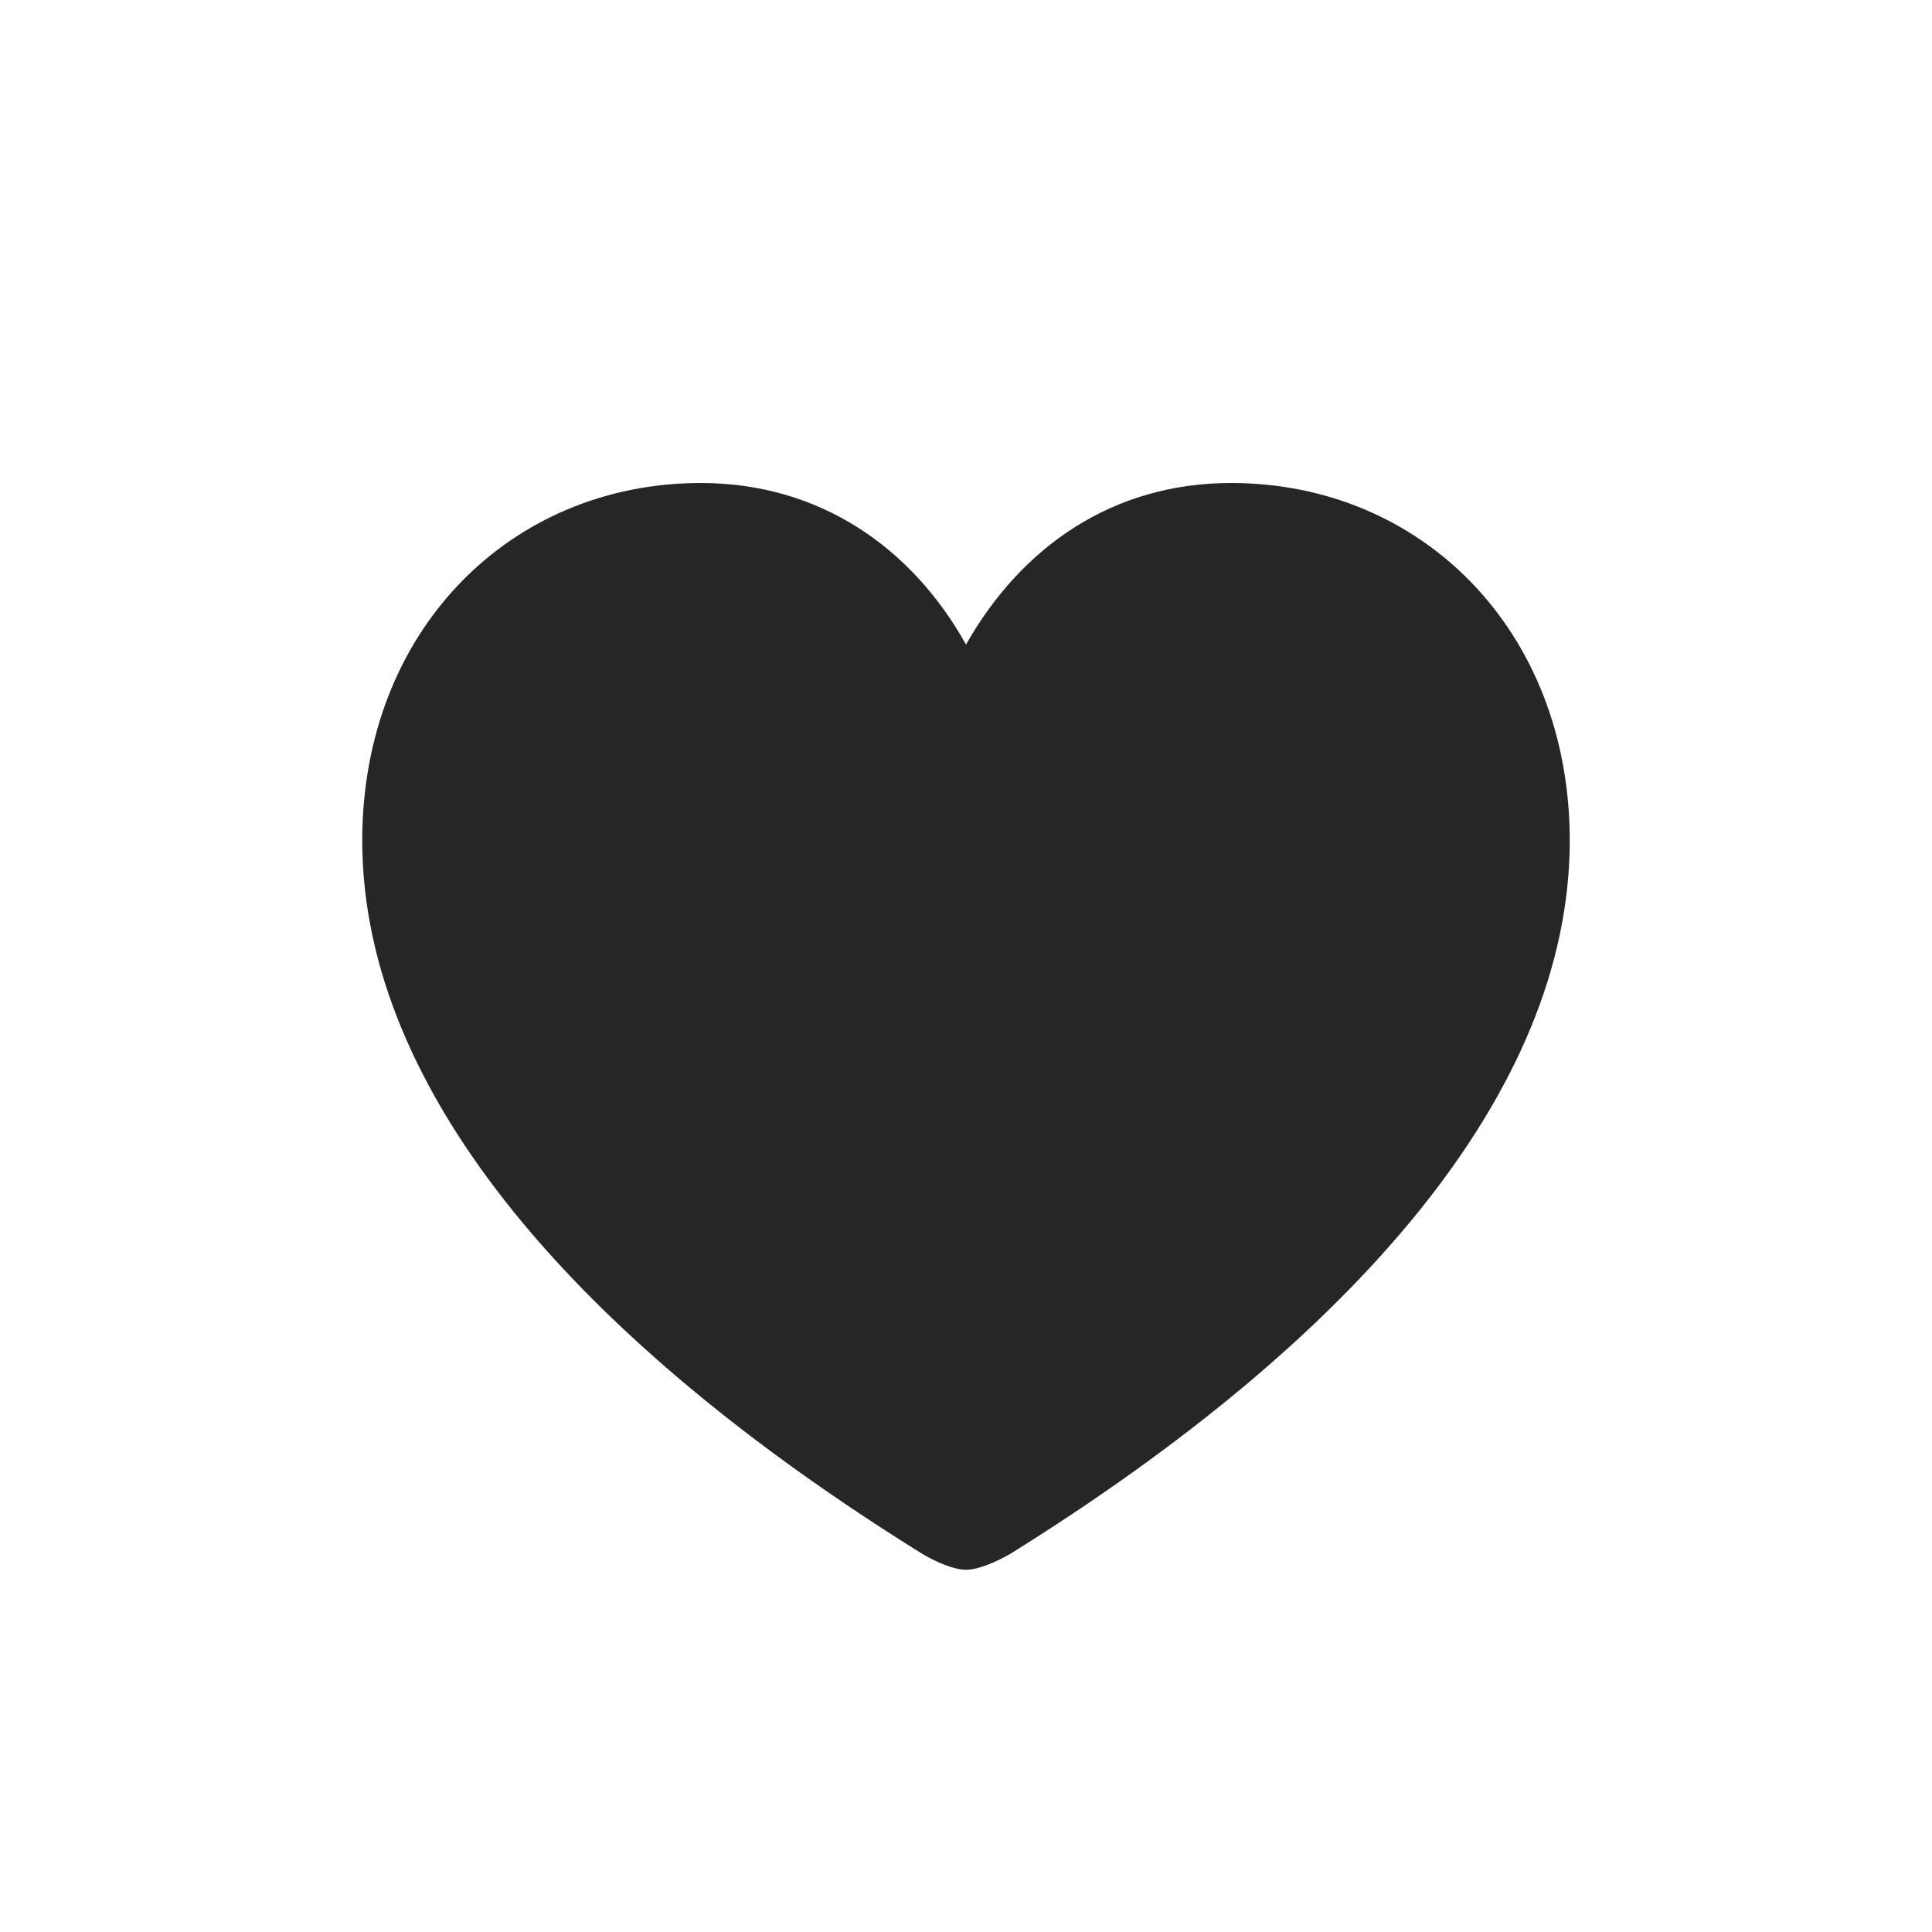
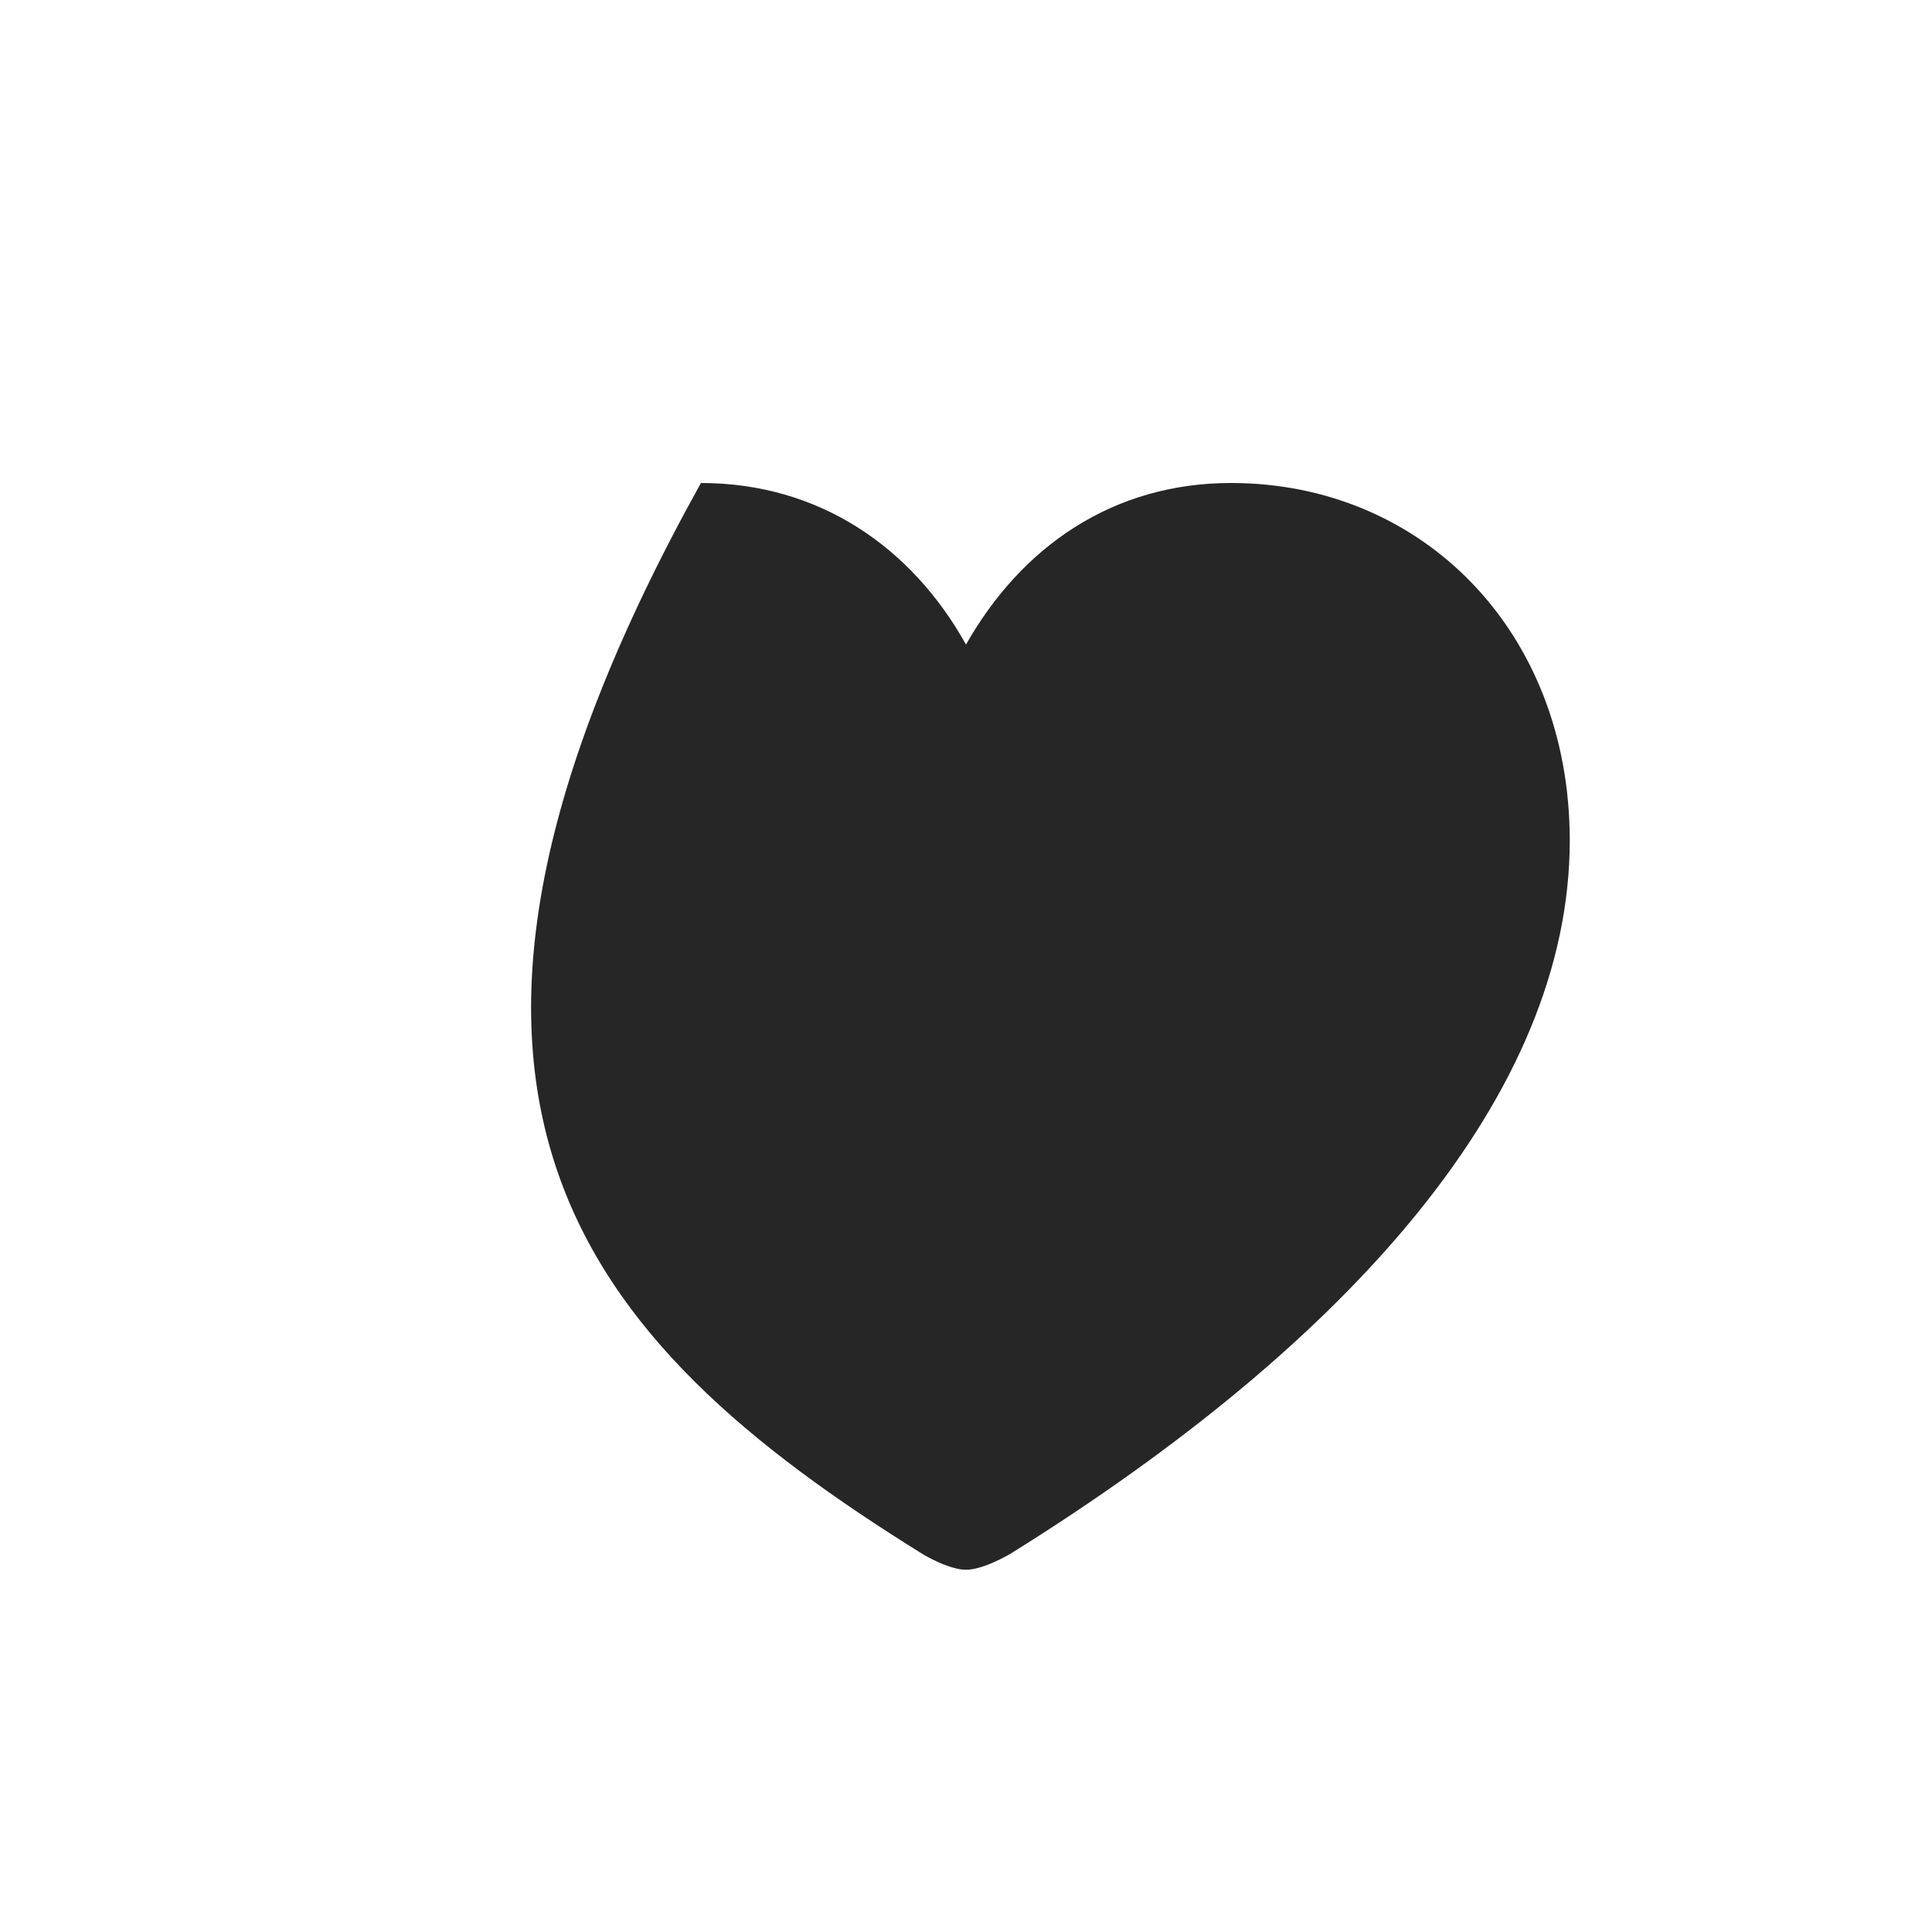
<svg xmlns="http://www.w3.org/2000/svg" width="24" height="24" viewBox="0 0 24 24" fill="none">
-   <path d="M12 19.5C12.159 19.5 12.385 19.397 12.551 19.302C16.804 16.654 19.5 13.573 19.5 10.441C19.5 7.838 17.665 6 15.293 6C13.82 6 12.687 6.794 12 8.007C11.328 6.801 10.18 6 8.707 6C6.335 6 4.5 7.838 4.5 10.441C4.5 13.573 7.196 16.654 11.456 19.302C11.615 19.397 11.841 19.5 12 19.5Z" fill="black" fill-opacity="0.85" />
+   <path d="M12 19.5C12.159 19.5 12.385 19.397 12.551 19.302C16.804 16.654 19.5 13.573 19.5 10.441C19.5 7.838 17.665 6 15.293 6C13.82 6 12.687 6.794 12 8.007C11.328 6.801 10.18 6 8.707 6C4.5 13.573 7.196 16.654 11.456 19.302C11.615 19.397 11.841 19.5 12 19.5Z" fill="black" fill-opacity="0.85" />
</svg>